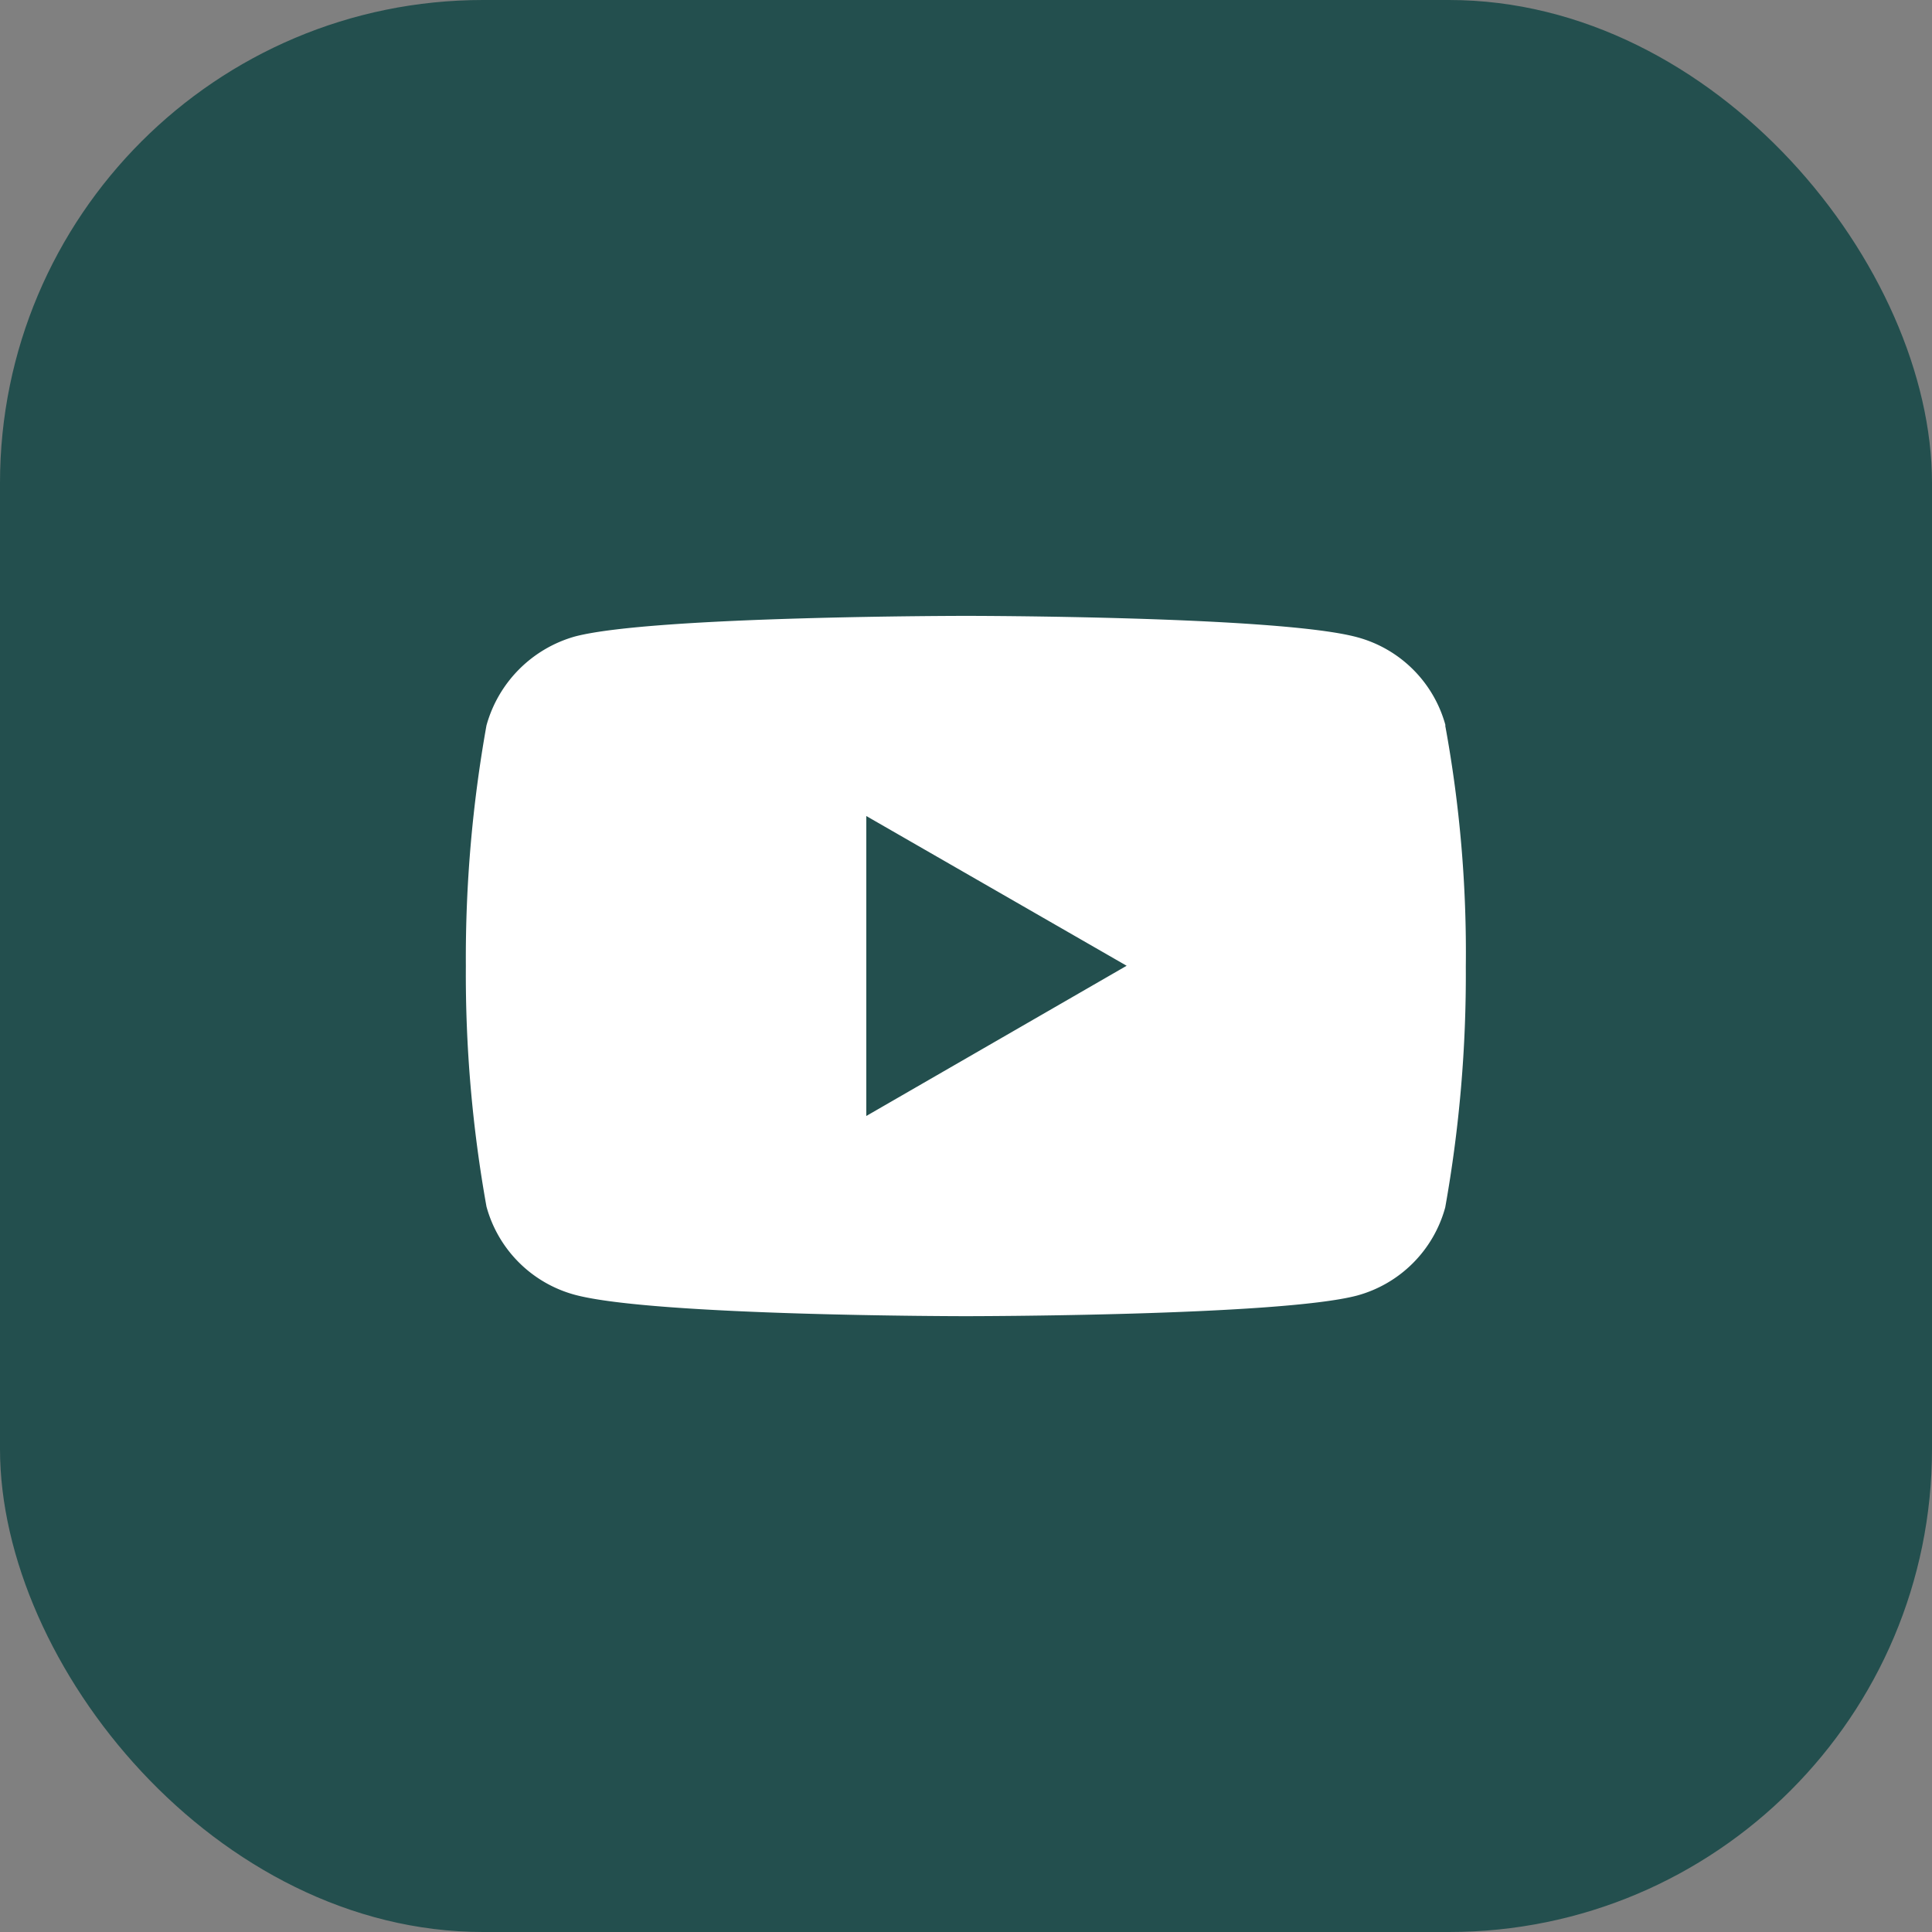
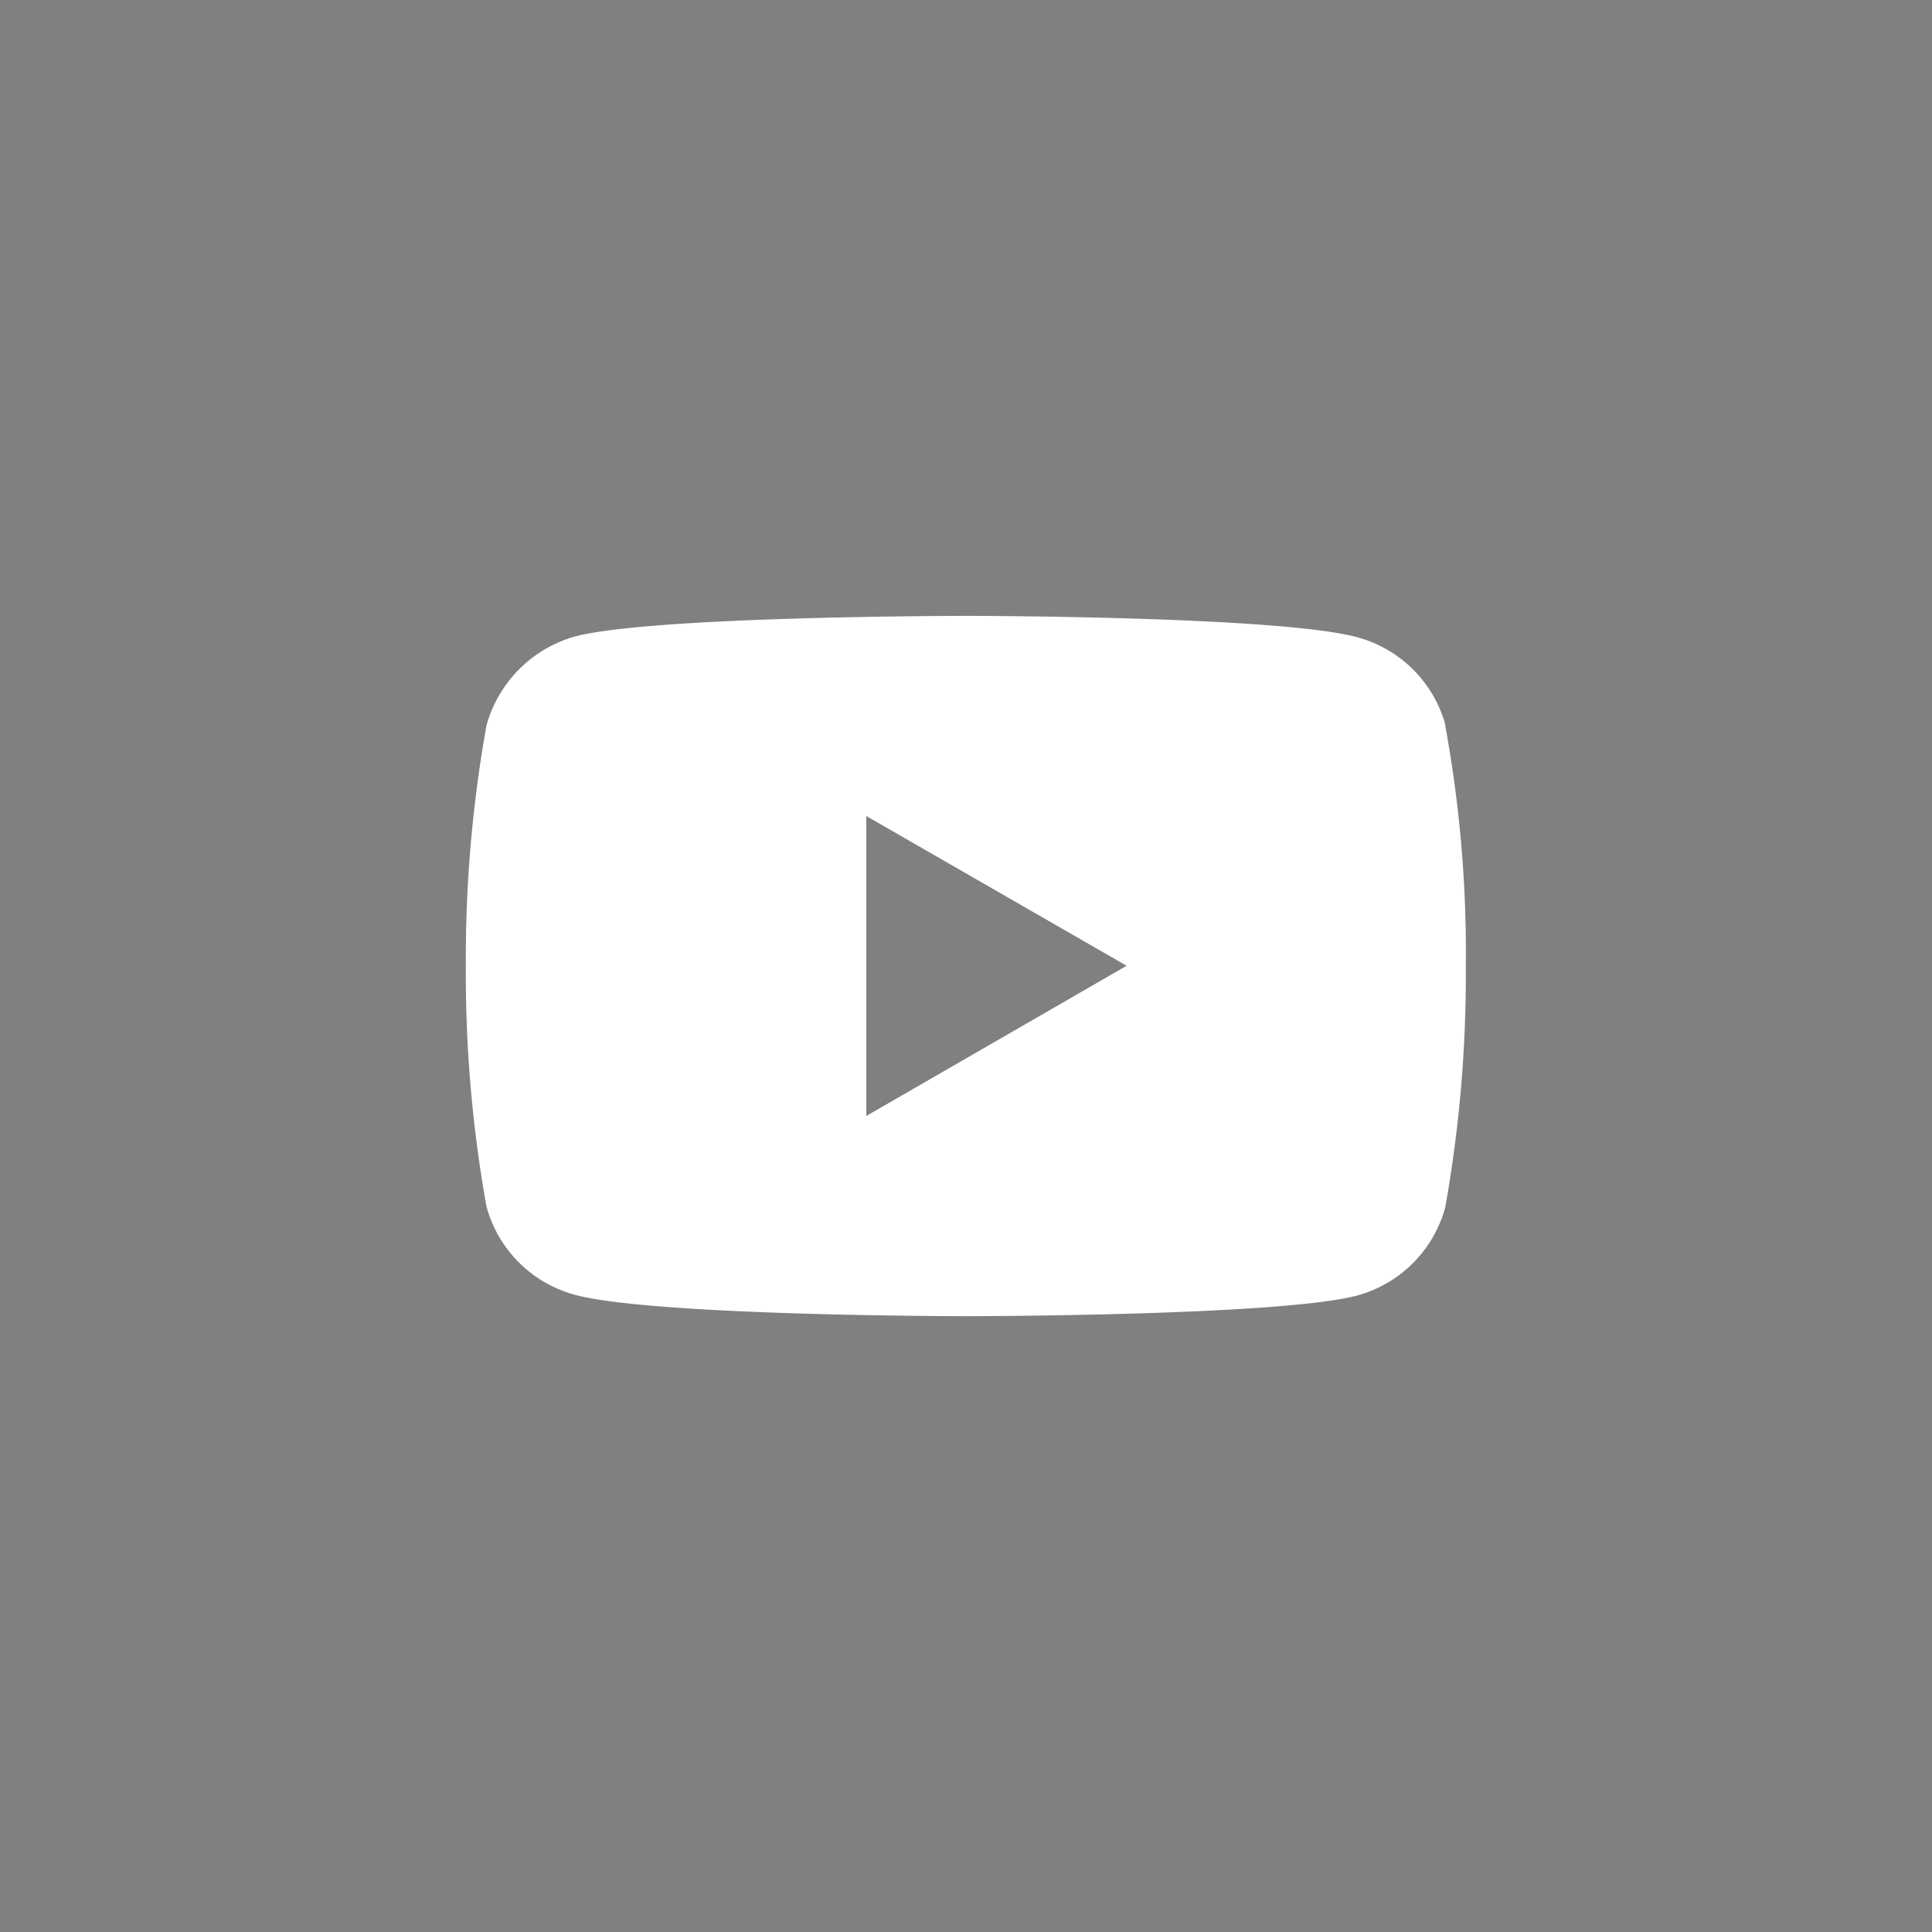
<svg xmlns="http://www.w3.org/2000/svg" width="40" height="40" viewBox="0 0 40 40">
  <rect x="0" y="0" width="40" height="40" fill="#808080" stroke="none" />
  <g id="youtube" transform="translate(15047 -3884)">
-     <rect id="Rectangle_7054" data-name="Rectangle 7054" width="40" height="40" rx="10" transform="translate(-15047 3884)" fill="#234F4E" />
    <path id="youtube-2" data-name="youtube" d="M20.283-3.813a2.594,2.594,0,0,0-1.825-1.825c-1.621-.443-8.1-.443-8.1-.443s-6.482,0-8.1.427A2.647,2.647,0,0,0,.427-3.813,27.338,27.338,0,0,0,0,1.168,27.238,27.238,0,0,0,.427,6.149,2.6,2.6,0,0,0,2.252,7.974c1.638.444,8.1.444,8.1.444s6.482,0,8.1-.427a2.6,2.6,0,0,0,1.825-1.825,27.347,27.347,0,0,0,.426-4.981,25.951,25.951,0,0,0-.427-5ZM8.291,4.273V-1.937l5.39,3.1Zm0,0" transform="translate(-15037.355 3902.832)" fill="#fff" />
  </g>
</svg>